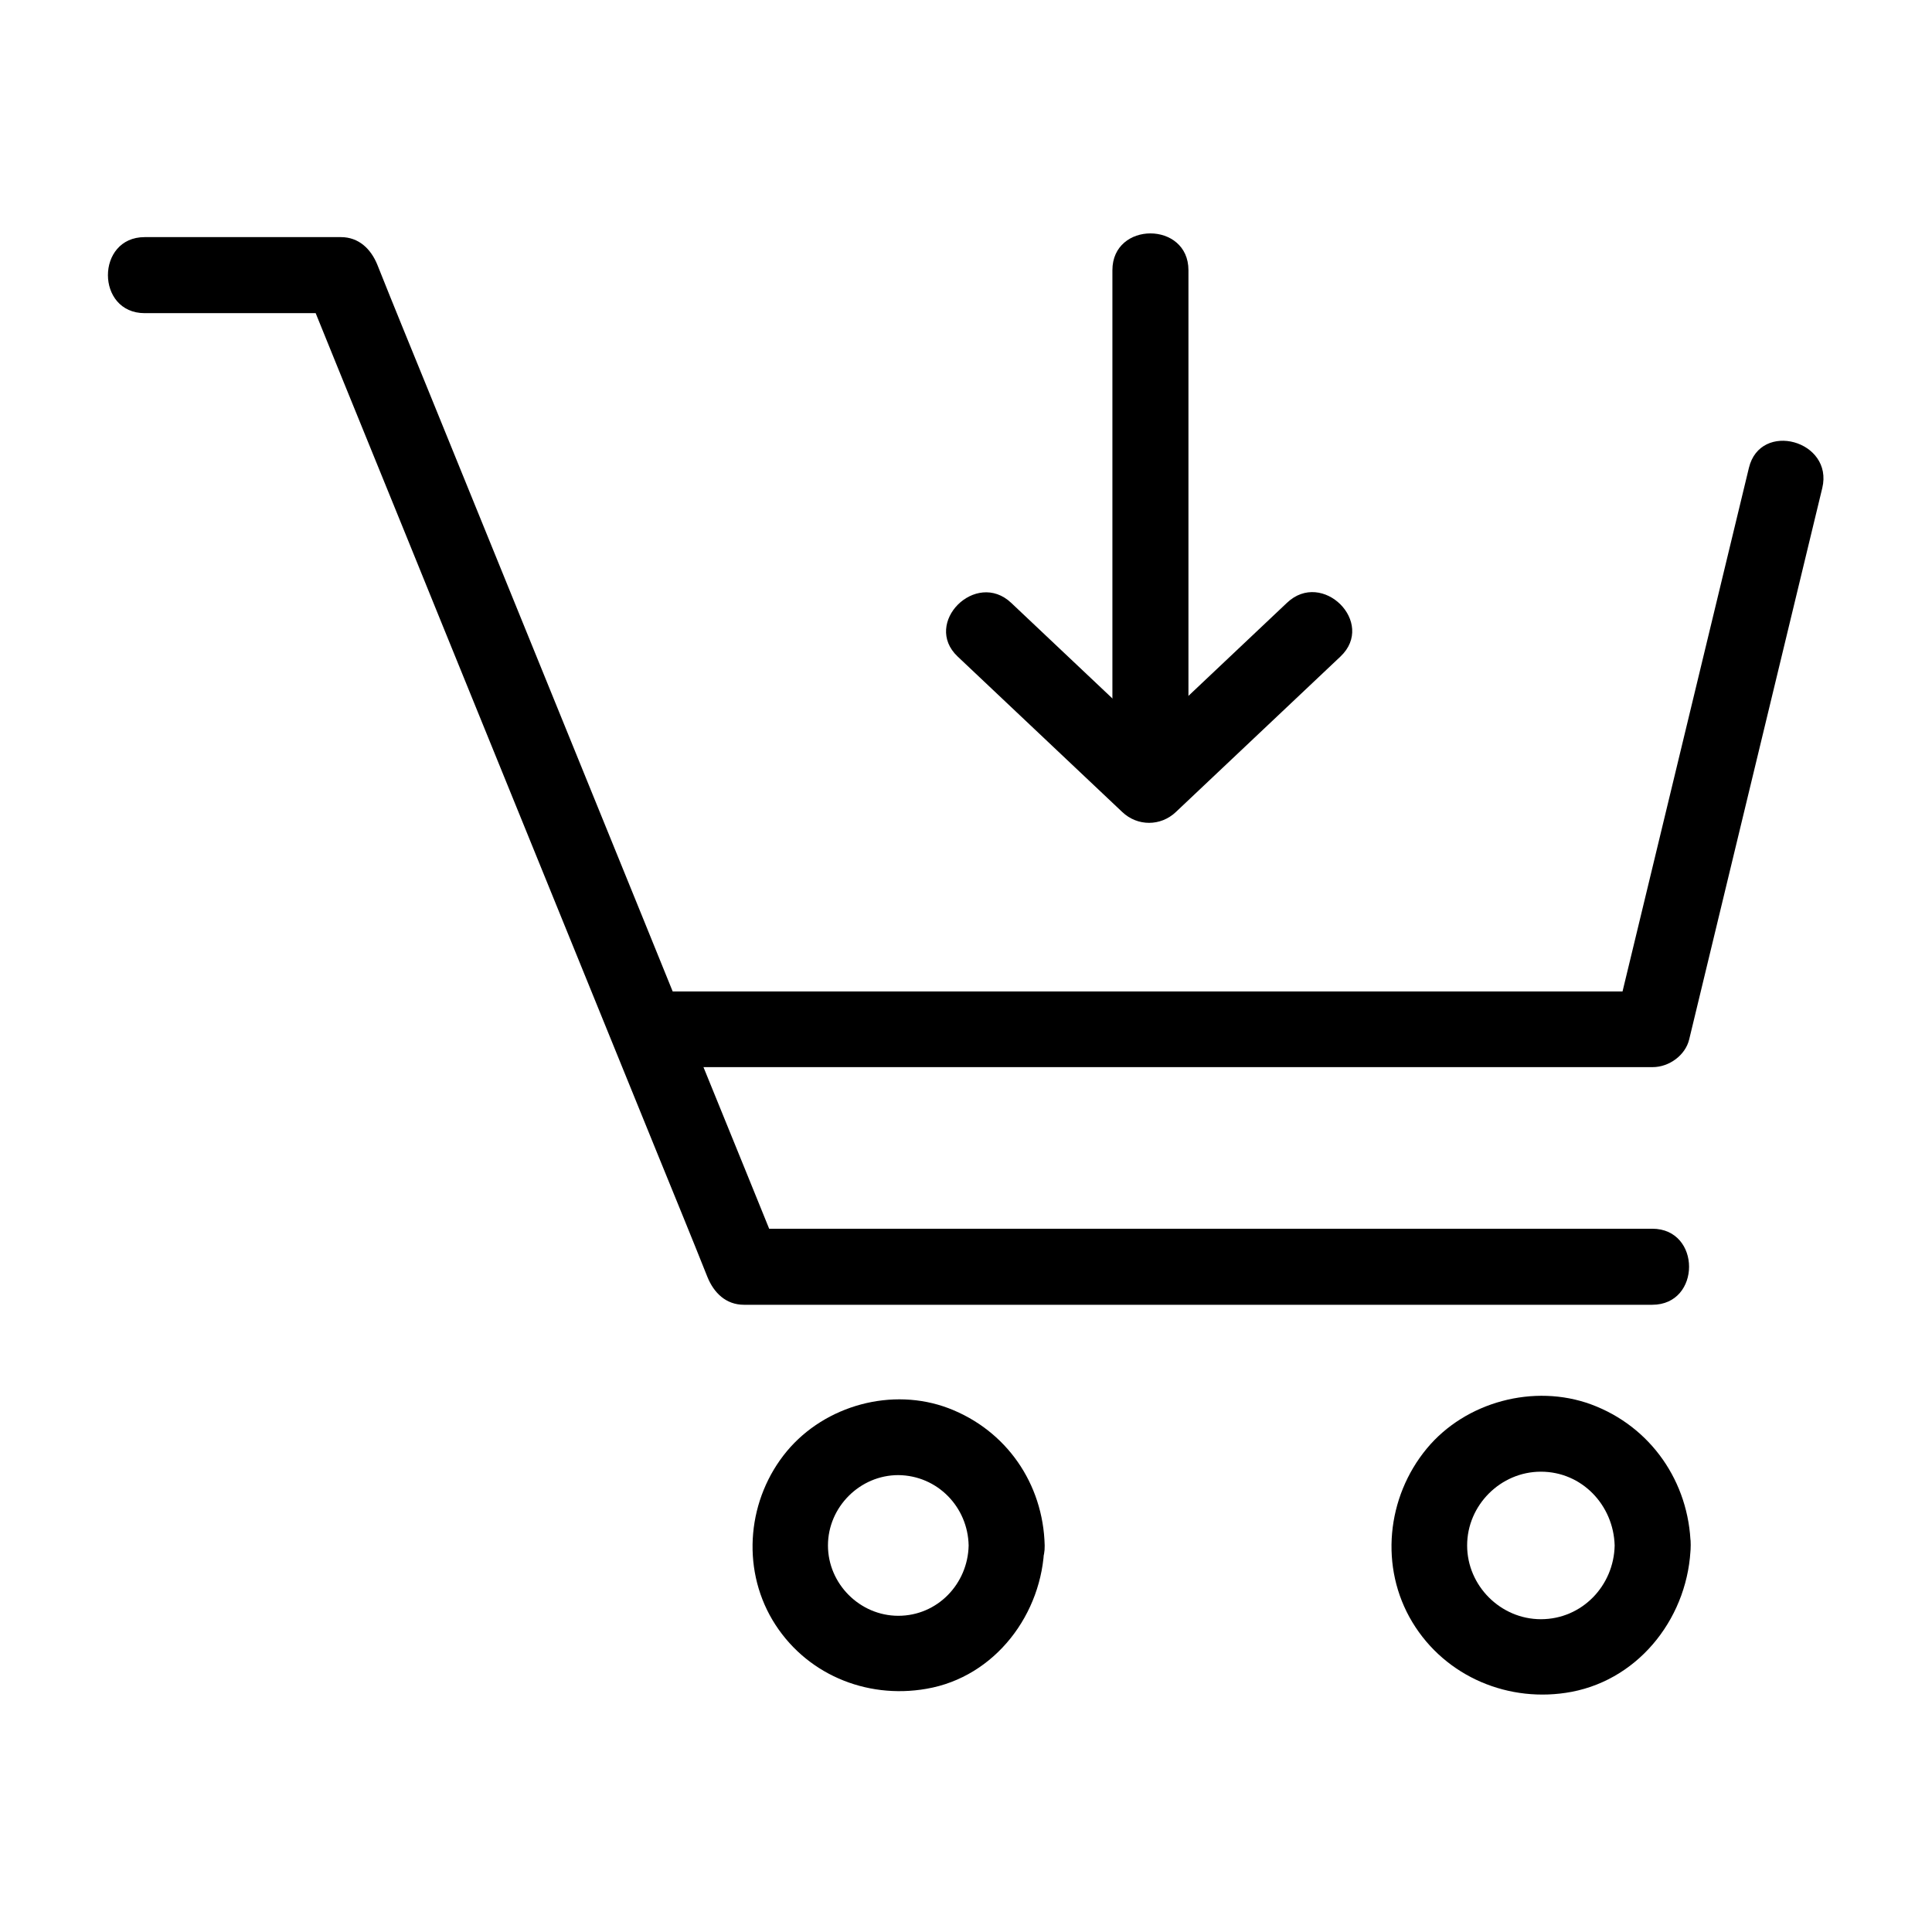
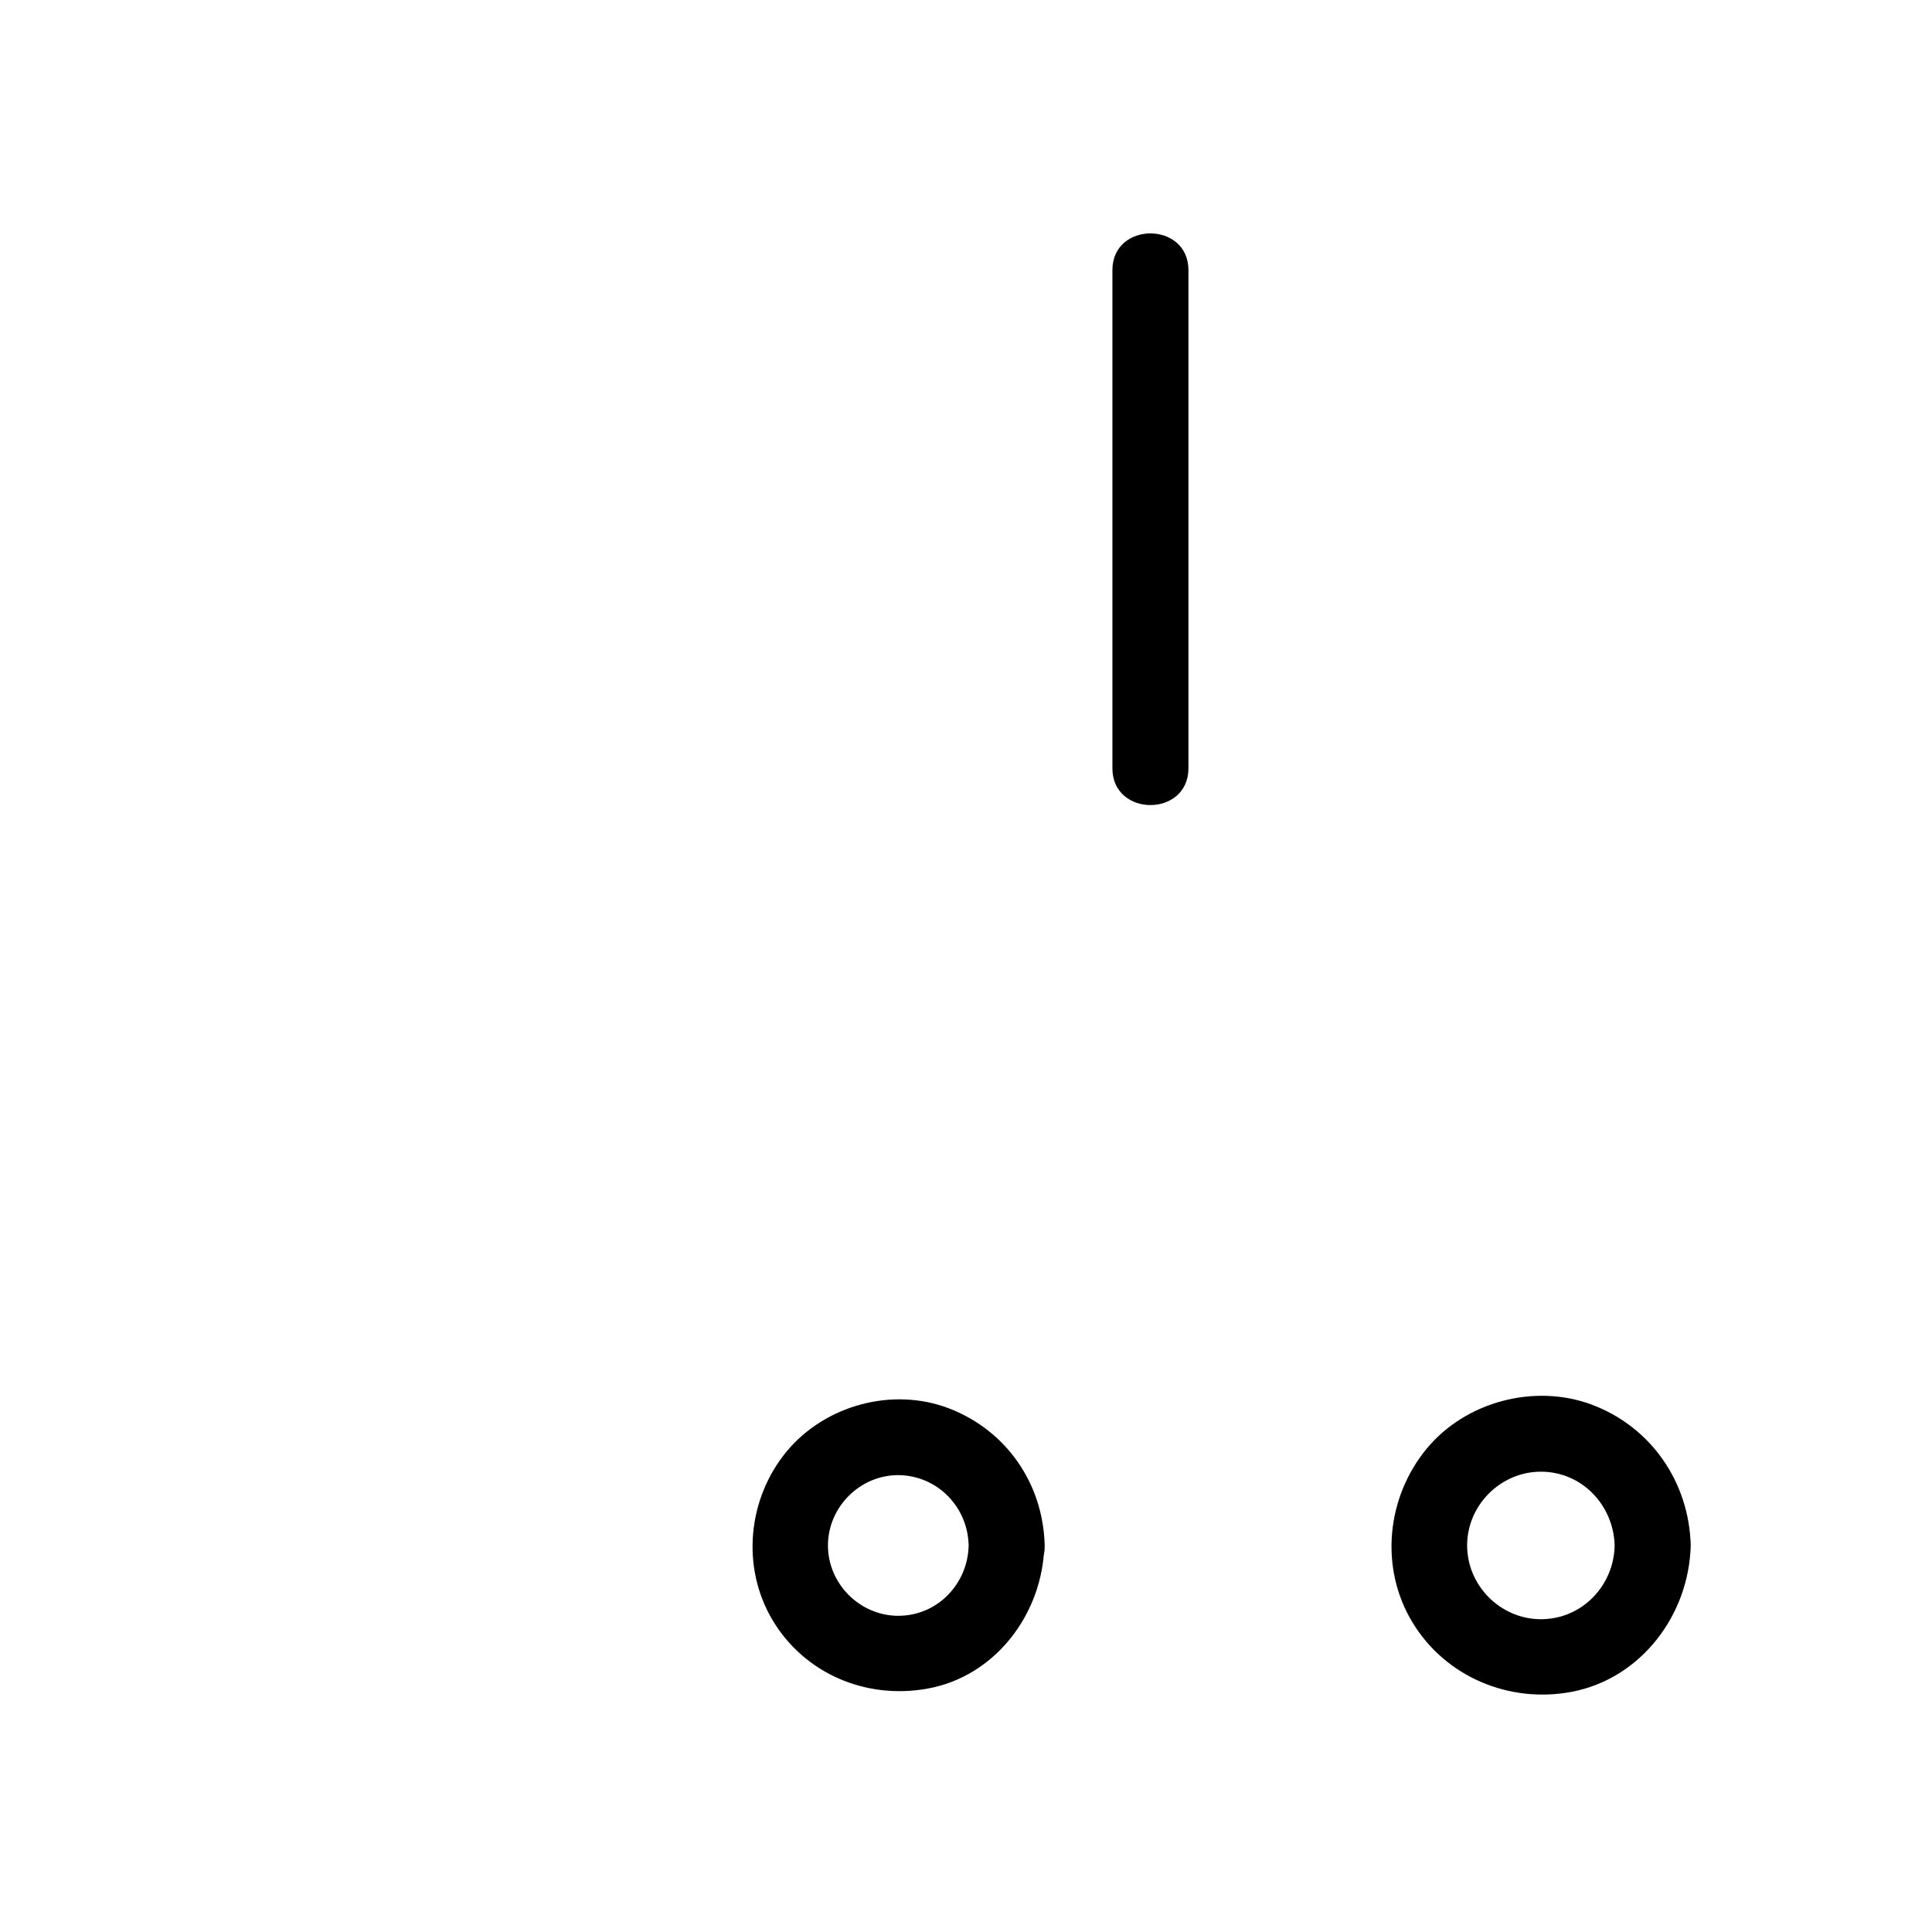
<svg xmlns="http://www.w3.org/2000/svg" fill="#000000" width="800px" height="800px" version="1.1" viewBox="144 144 512 512">
  <g>
-     <path d="m182.35 226.99h51.992c-3.223-2.418-6.449-4.938-9.672-7.356 11.992 29.625 24.082 59.148 36.074 88.77 19.145 47.156 38.391 94.312 57.535 141.47 4.434 10.883 8.867 21.664 13.199 32.547 1.715 4.231 4.938 7.356 9.672 7.356h81.316 129.58 29.824c13 0 13-20.152 0-20.152h-81.316-129.58-29.824c3.223 2.418 6.449 4.938 9.672 7.356-11.992-29.625-24.082-59.148-36.074-88.77-19.145-47.156-38.391-94.312-57.535-141.47-4.434-10.883-8.867-21.664-13.199-32.547-1.715-4.231-4.938-7.356-9.672-7.356h-51.992c-12.996 0-12.996 20.152 0 20.152z" />
-     <path d="m316.47 426.8h90.184 142.48 32.848c4.332 0 8.664-3.125 9.672-7.356 10.277-42.723 20.656-85.445 30.934-128.17 1.41-5.945 2.922-11.992 4.332-17.938 3.023-12.594-16.426-17.938-19.445-5.34-10.277 42.723-20.656 85.445-30.934 128.17-1.41 5.945-2.922 11.992-4.332 17.938 3.223-2.418 6.449-4.938 9.672-7.356h-90.184-142.48-32.848c-12.898-0.102-12.898 20.051 0.102 20.051z" />
    <path d="m400.7 553.56c-0.203 10.176-8.262 18.641-18.641 18.641-10.176 0-18.641-8.465-18.641-18.641 0-10.176 8.465-18.641 18.641-18.641 10.379 0.102 18.441 8.465 18.641 18.641 0.301 12.898 20.453 13 20.152 0-0.402-16.426-10.176-30.531-25.492-36.375-14.914-5.644-32.648-0.805-42.824 11.387-10.379 12.496-12.191 30.633-3.828 44.738 8.465 14.207 24.688 21.059 40.809 18.238 18.238-3.125 30.832-19.949 31.234-37.988 0.406-12.996-19.746-12.895-20.051 0z" />
    <path d="m571.9 553.56c-0.203 10.68-8.664 19.547-19.547 19.547-10.68 0-19.547-8.867-19.547-19.547 0-10.68 8.867-19.547 19.547-19.547 10.883 0 19.246 8.867 19.547 19.547 0.301 12.898 20.453 13 20.152 0-0.402-16.828-10.578-31.539-26.398-37.383-15.113-5.543-33.25-0.707-43.527 11.688-10.68 12.898-12.594 31.539-3.828 46.047 8.766 14.508 25.695 21.562 42.219 18.438 18.438-3.527 31.137-20.453 31.539-38.895 0.297-12.891-19.855-12.789-20.156 0.105z" />
-     <path d="m397.78 317.98c14.508 13.703 29.121 27.508 43.629 41.211 4.031 3.828 10.176 3.828 14.207 0 14.508-13.703 29.121-27.508 43.629-41.211 9.473-8.969-4.836-23.176-14.207-14.207-14.508 13.703-29.121 27.508-43.629 41.211h14.207c-14.508-13.703-29.121-27.508-43.629-41.211-9.371-8.867-23.578 5.34-14.207 14.207z" />
    <path d="m458.95 347.6v-115.57-16.426c0-13-20.152-13-20.152 0v115.57 16.426c0 13 20.152 13 20.152 0z" />
  </g>
</svg>